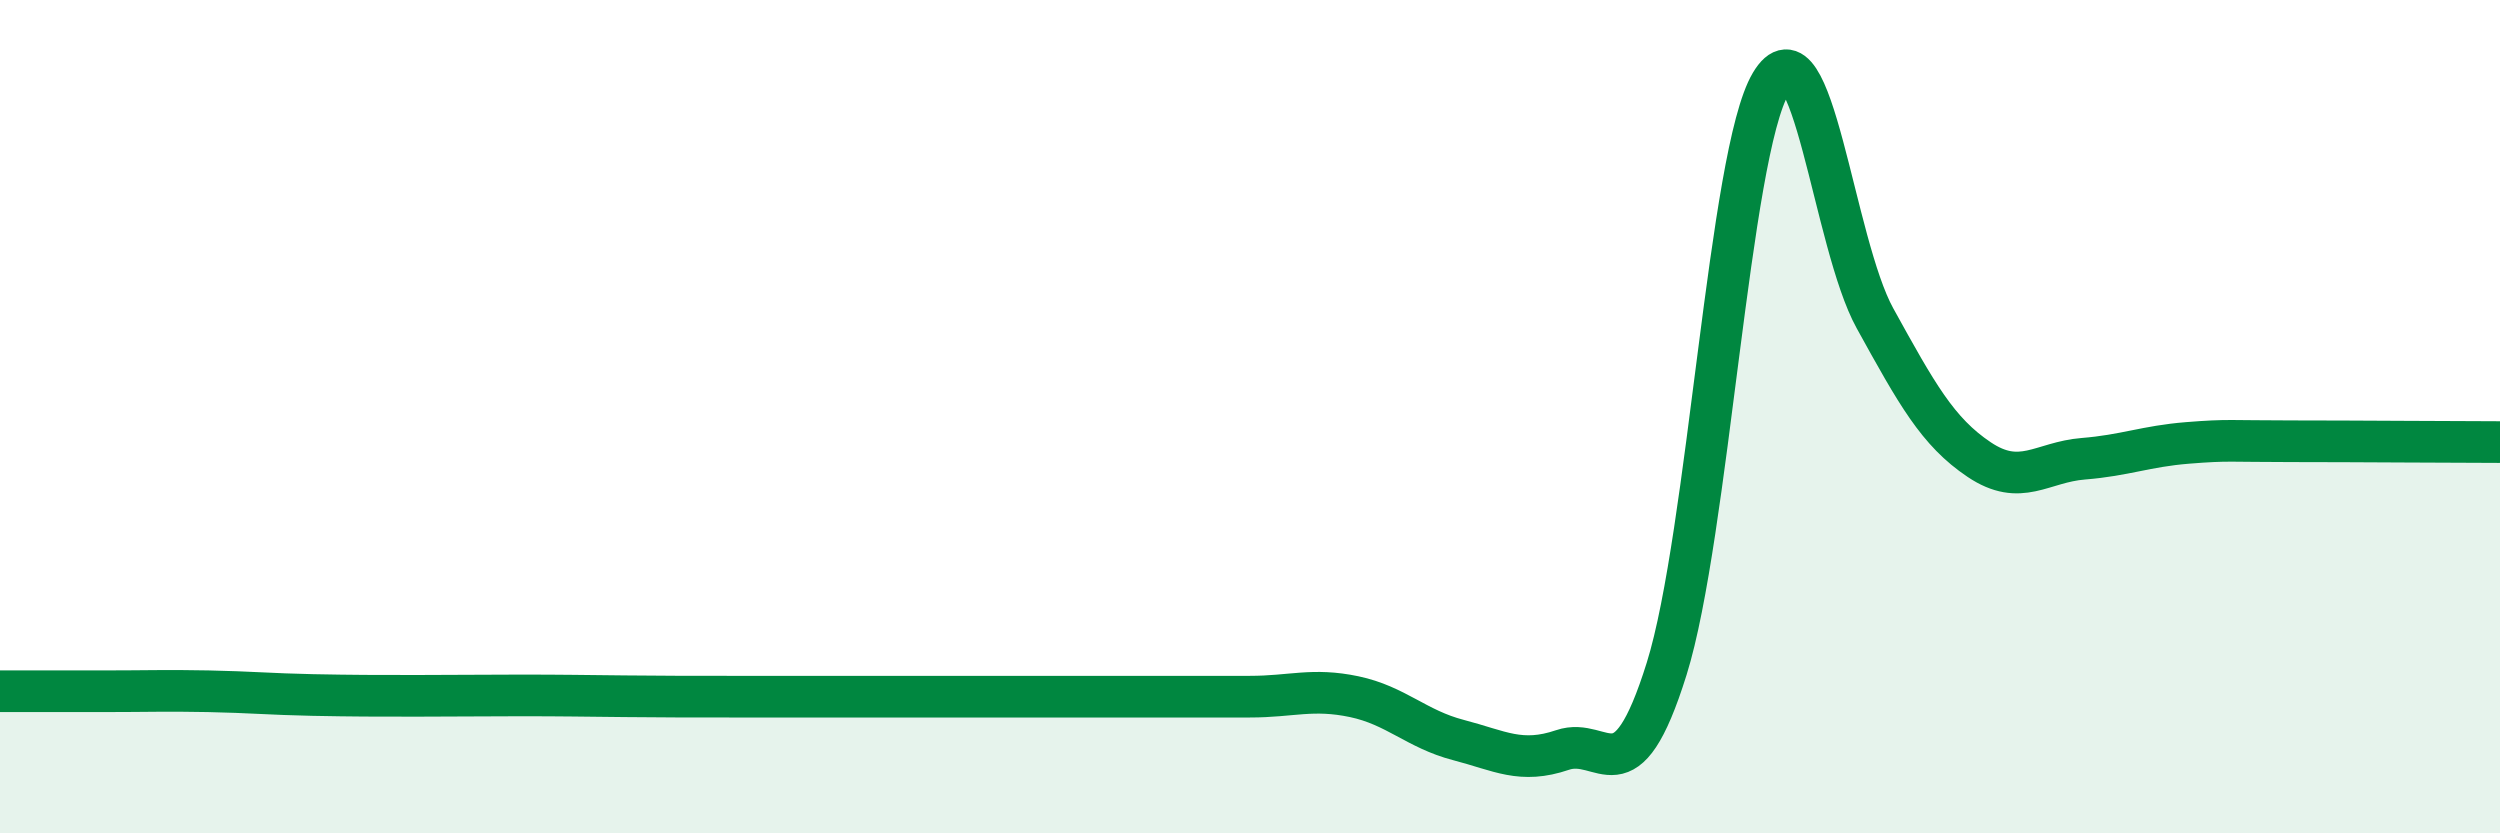
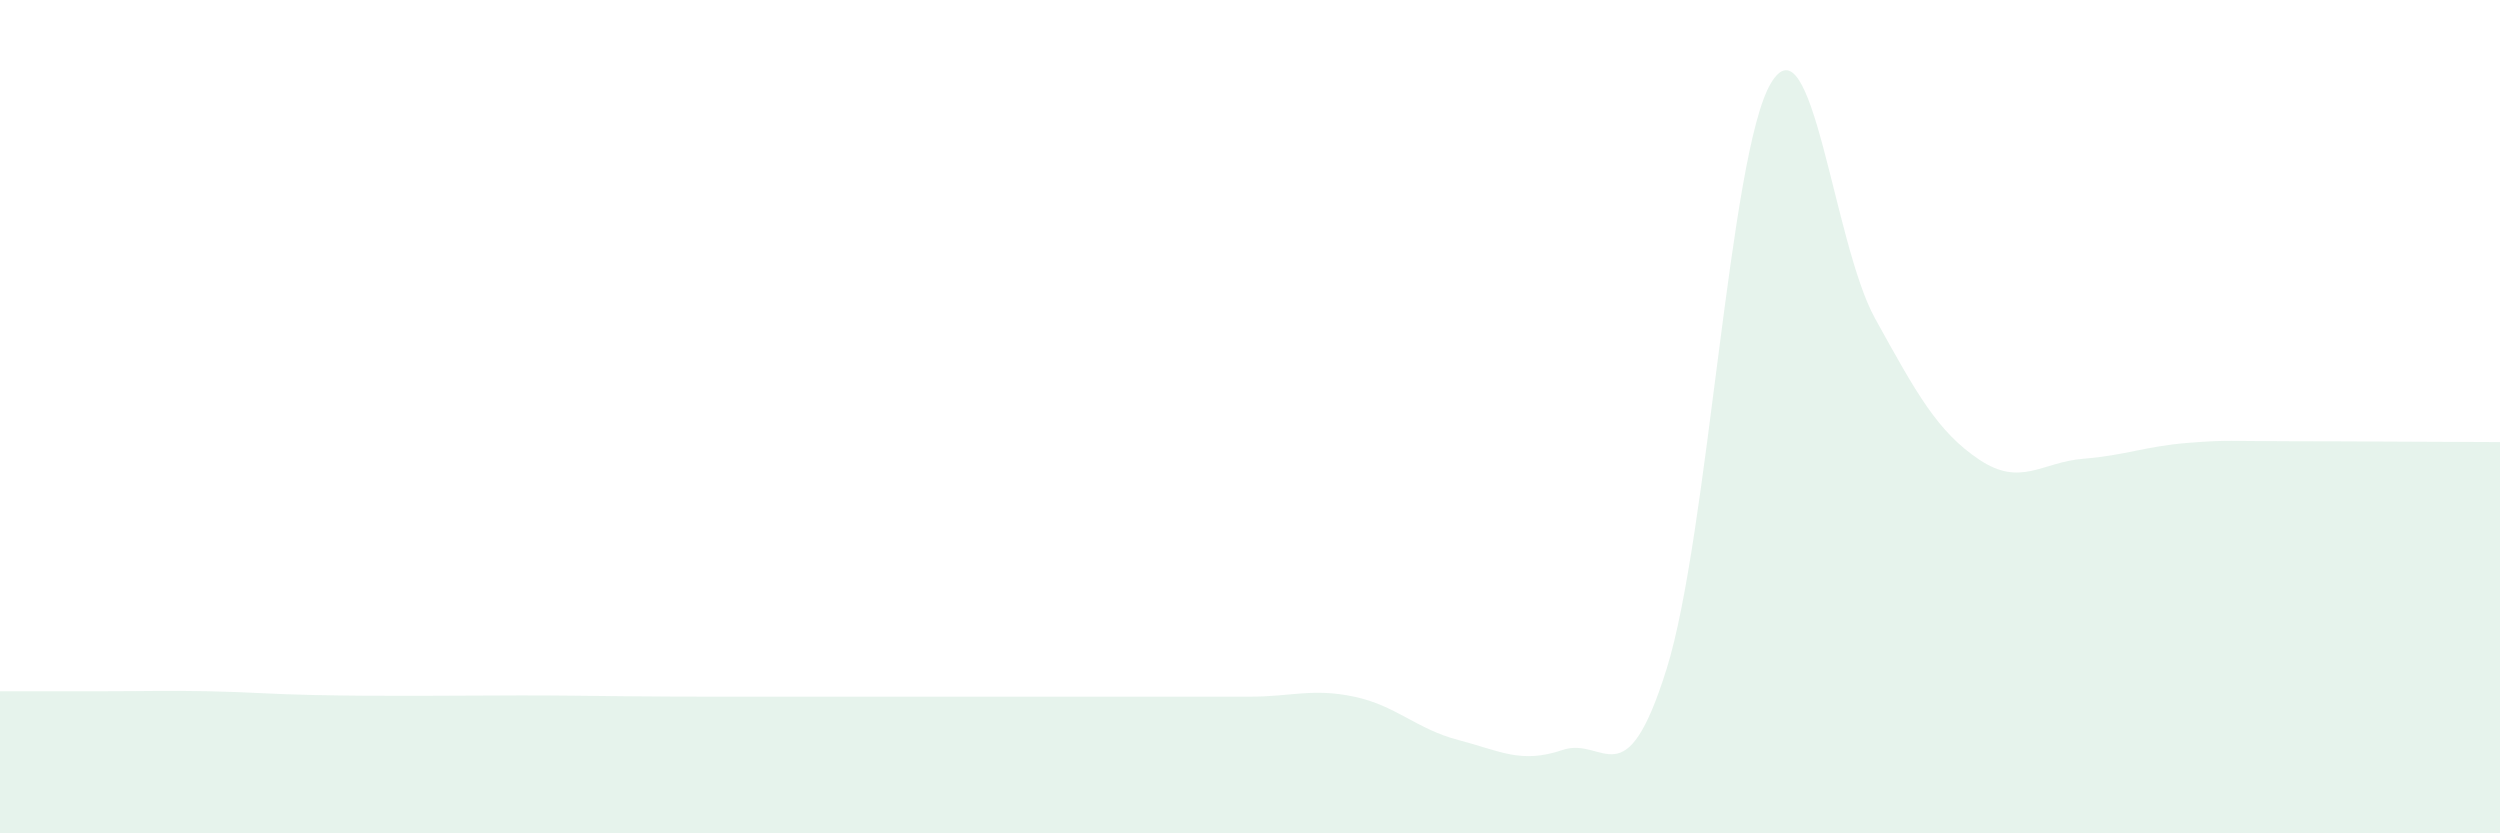
<svg xmlns="http://www.w3.org/2000/svg" width="60" height="20" viewBox="0 0 60 20">
  <path d="M 0,16.59 C 0.5,16.59 1.5,16.59 2.5,16.59 C 3.5,16.59 4,16.57 5,16.59 C 6,16.61 6.5,16.66 7.5,16.68 C 8.5,16.7 9,16.7 10,16.7 C 11,16.7 11.5,16.69 12.5,16.69 C 13.5,16.69 14,16.7 15,16.71 C 16,16.72 16.5,16.72 17.5,16.72 C 18.5,16.72 19,16.72 20,16.72 C 21,16.72 21.5,16.72 22.5,16.72 C 23.5,16.72 24,16.72 25,16.72 C 26,16.72 26.5,16.72 27.5,16.72 C 28.5,16.72 29,16.72 30,16.72 C 31,16.72 31.5,16.51 32.5,16.72 C 33.5,16.93 34,17.5 35,17.76 C 36,18.02 36.5,18.34 37.5,18 C 38.5,17.66 39,19.25 40,16.05 C 41,12.85 41.5,3.68 42.5,2 C 43.5,0.32 44,5.83 45,7.64 C 46,9.45 46.5,10.36 47.5,11.03 C 48.5,11.7 49,11.09 50,11.01 C 51,10.93 51.5,10.71 52.5,10.63 C 53.5,10.55 53.5,10.59 55,10.59 C 56.5,10.59 59,10.61 60,10.61L60 20L0 20Z" fill="#008740" opacity="0.1" stroke-linecap="round" stroke-linejoin="round" />
-   <path d="M 0,16.59 C 0.5,16.59 1.5,16.59 2.5,16.59 C 3.5,16.59 4,16.57 5,16.59 C 6,16.61 6.5,16.66 7.5,16.68 C 8.5,16.7 9,16.7 10,16.7 C 11,16.7 11.5,16.69 12.5,16.69 C 13.5,16.69 14,16.7 15,16.71 C 16,16.72 16.5,16.72 17.5,16.72 C 18.5,16.72 19,16.72 20,16.72 C 21,16.72 21.5,16.72 22.5,16.72 C 23.5,16.72 24,16.72 25,16.72 C 26,16.72 26.5,16.72 27.5,16.72 C 28.5,16.72 29,16.72 30,16.72 C 31,16.72 31.5,16.51 32.5,16.72 C 33.5,16.93 34,17.5 35,17.76 C 36,18.02 36.5,18.34 37.5,18 C 38.5,17.66 39,19.25 40,16.05 C 41,12.85 41.5,3.68 42.5,2 C 43.5,0.32 44,5.83 45,7.64 C 46,9.45 46.5,10.36 47.5,11.03 C 48.5,11.7 49,11.09 50,11.01 C 51,10.93 51.5,10.71 52.5,10.63 C 53.5,10.55 53.5,10.59 55,10.59 C 56.5,10.59 59,10.61 60,10.61" stroke="#008740" stroke-width="1" fill="none" stroke-linecap="round" stroke-linejoin="round" />
</svg>